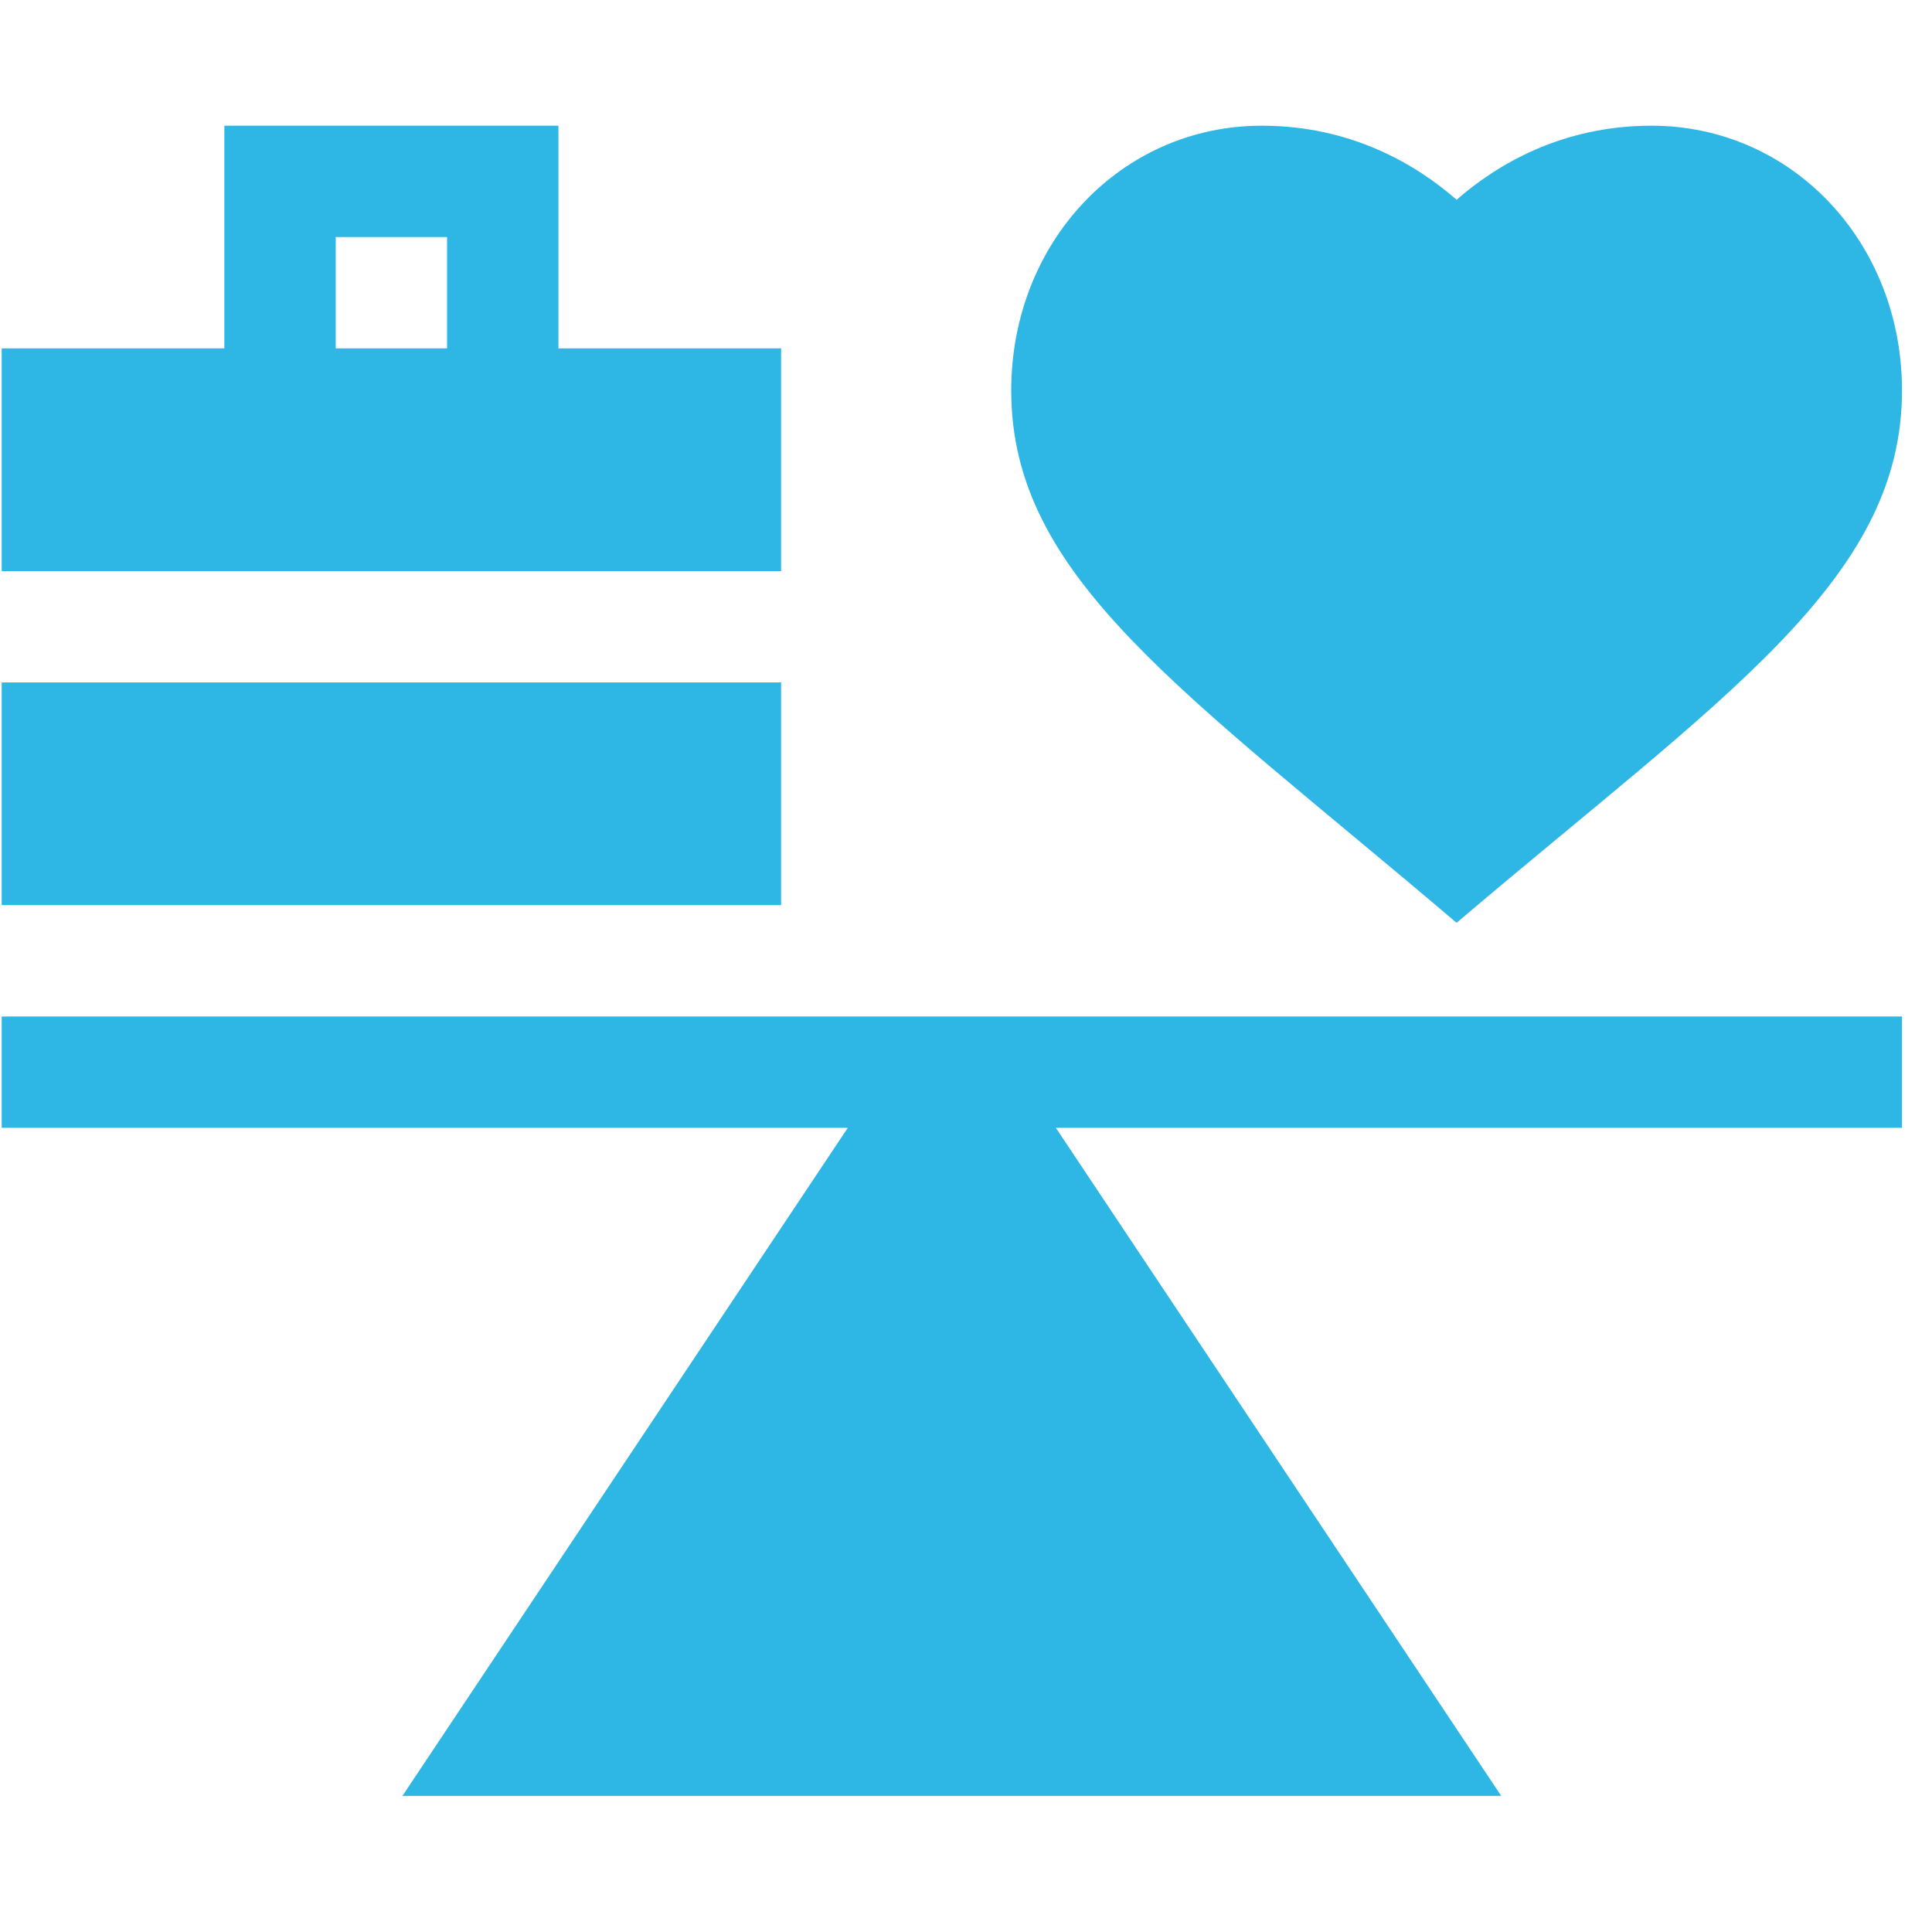
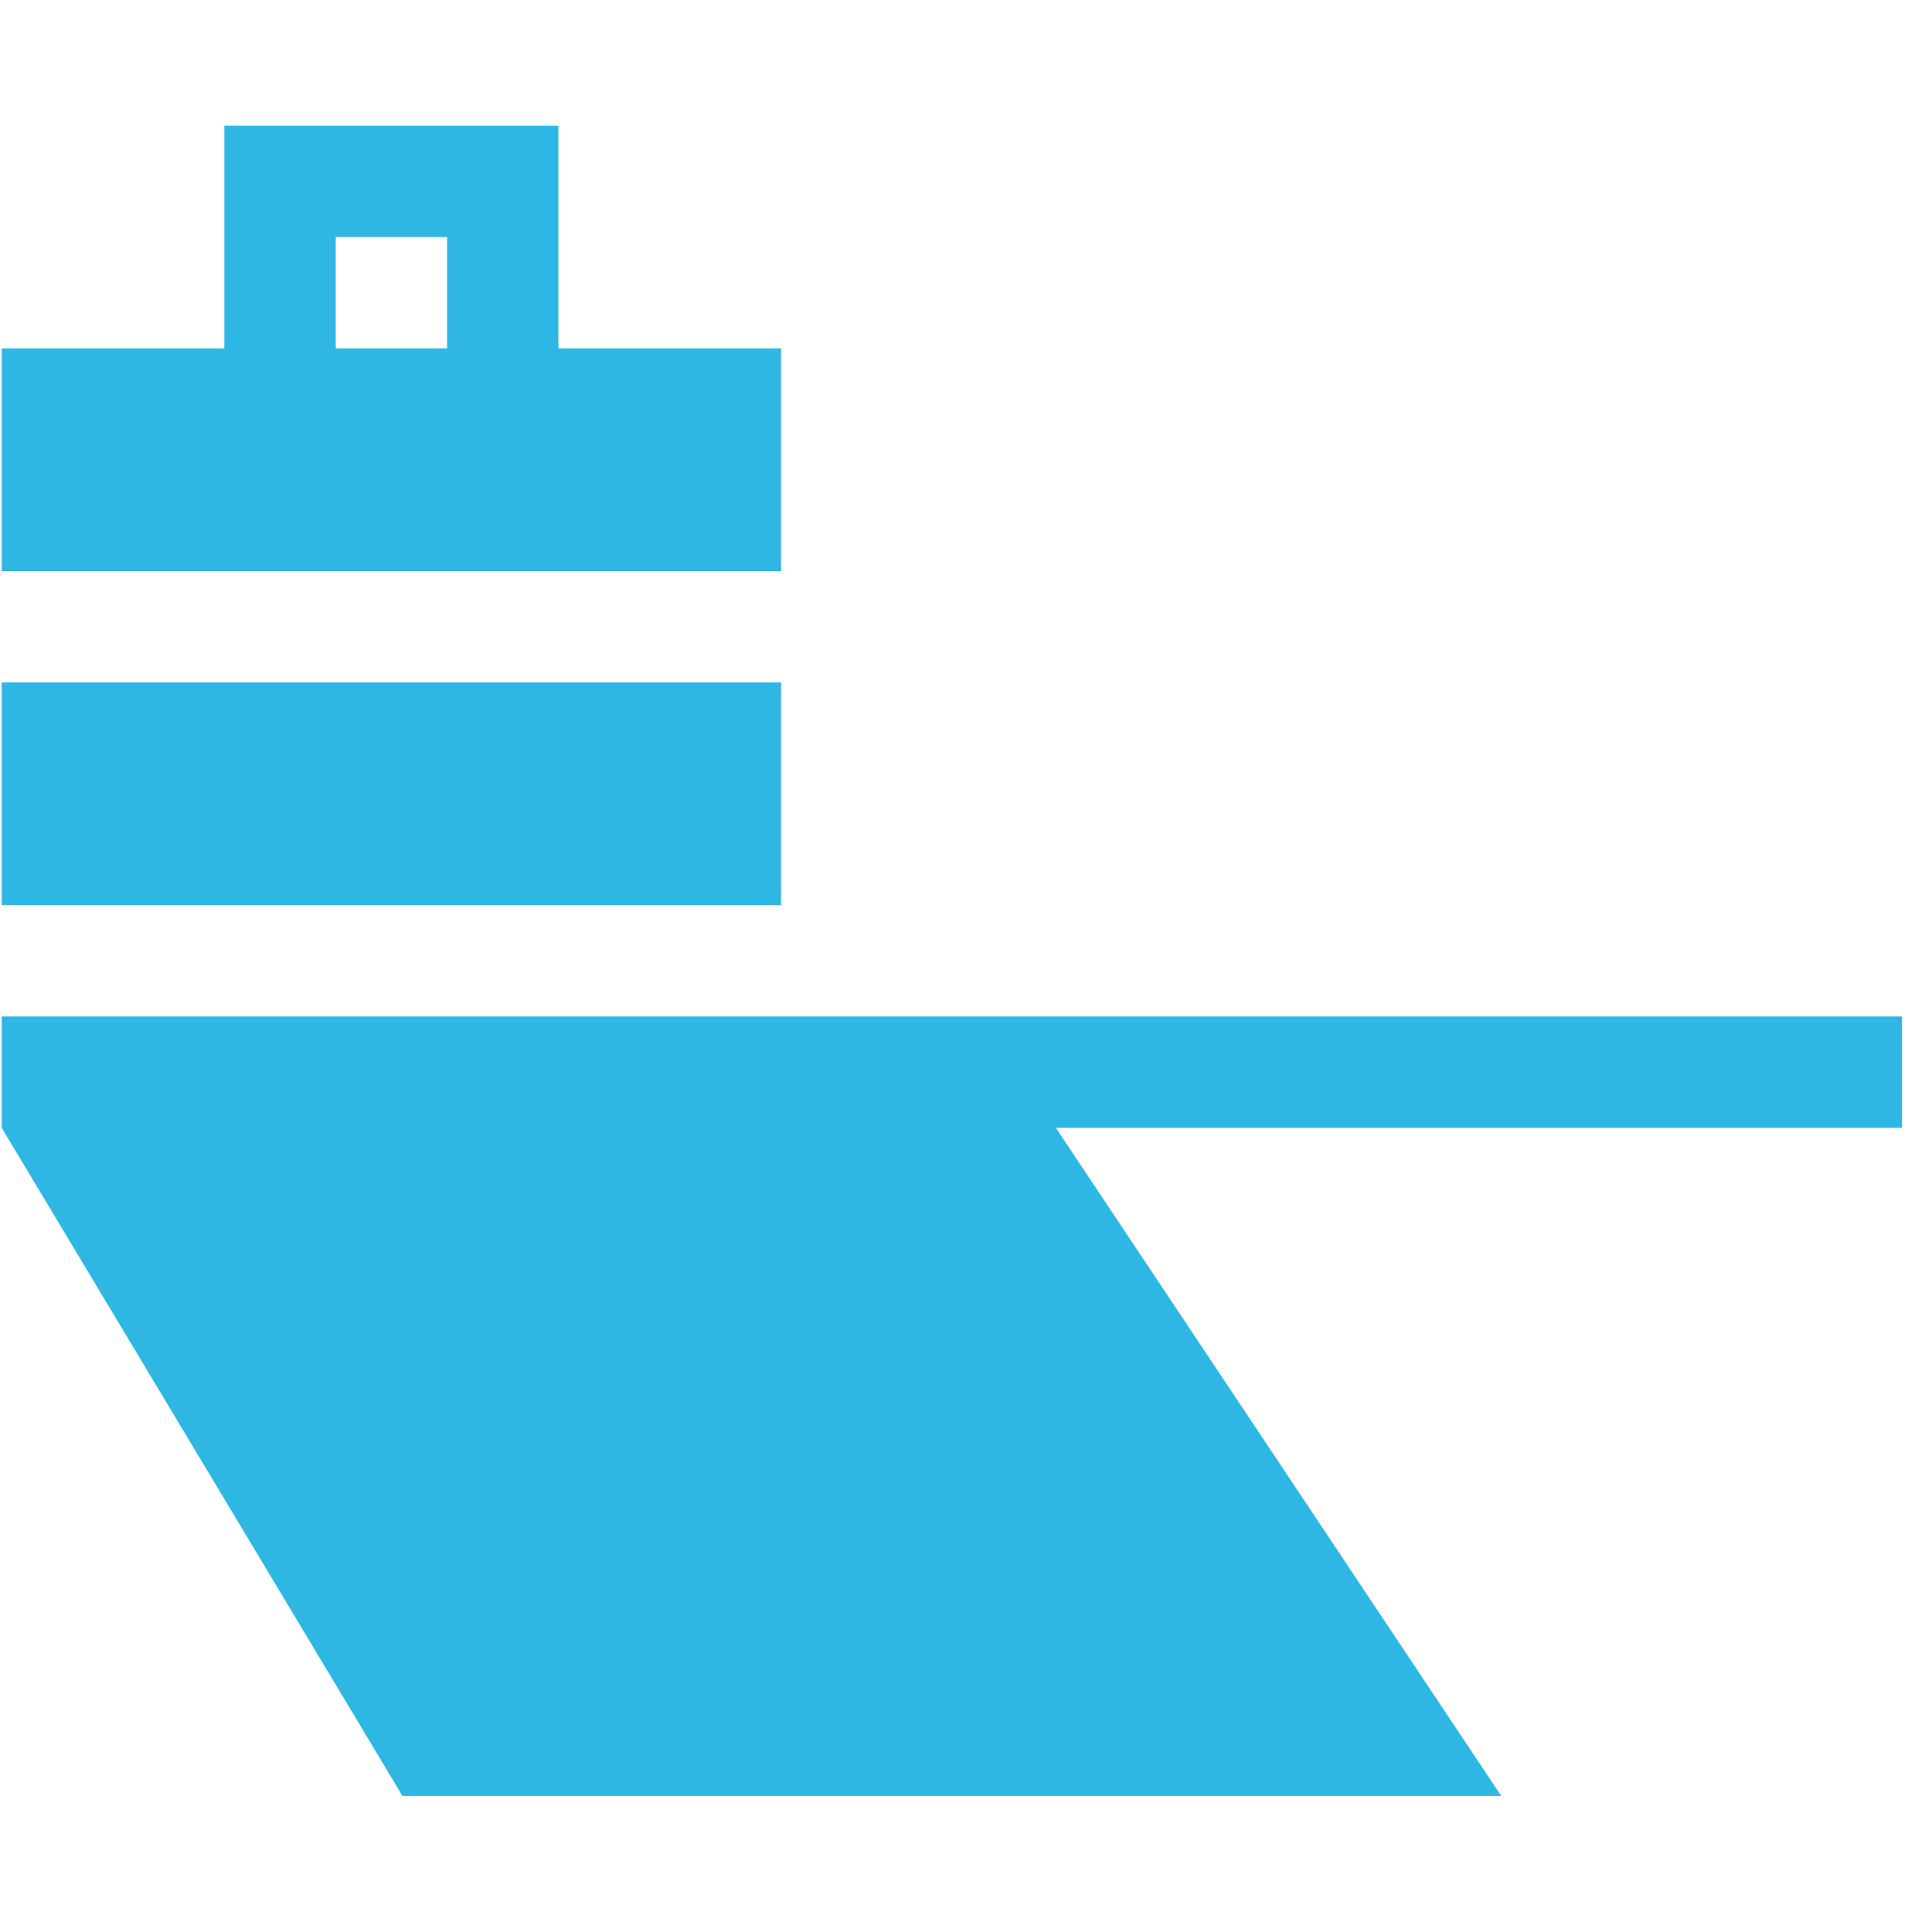
<svg xmlns="http://www.w3.org/2000/svg" width="61" height="61" viewBox="0 0 61 61" fill="none">
  <g clip-path="url(#clip0_7036_886)">
-     <path d="M0.053 35.609H26.768L12.706 56.703H47.399L33.337 35.609H60.053V32.094H0.053V35.609Z" fill="#2EB7E5" />
-     <path d="M45.99 29.136C54.38 22.004 60.053 18.341 60.053 12.332C60.053 7.642 56.578 3.969 52.143 3.969C49.293 3.969 47.243 5.213 45.99 6.307C44.737 5.213 42.687 3.969 39.838 3.969C35.402 3.969 31.928 7.642 31.928 12.332C31.928 18.24 37.325 21.77 45.99 29.136Z" fill="#2EB7E5" />
+     <path d="M0.053 35.609L12.706 56.703H47.399L33.337 35.609H60.053V32.094H0.053V35.609Z" fill="#2EB7E5" />
    <path d="M24.662 11H17.631V3.969H7.084V11H0.053V18.031H24.662V11ZM10.6 7.484H14.115V11H10.6V7.484Z" fill="#2EB7E5" />
    <path d="M0.053 21.547H24.662V28.578H0.053V21.547Z" fill="#2EB7E5" />
  </g>
  <defs>
    <clipPath id="clip0_7036_886">
      <rect width="60" height="60" fill="white" transform="translate(0.053 0.336)" />
    </clipPath>
  </defs>
</svg>